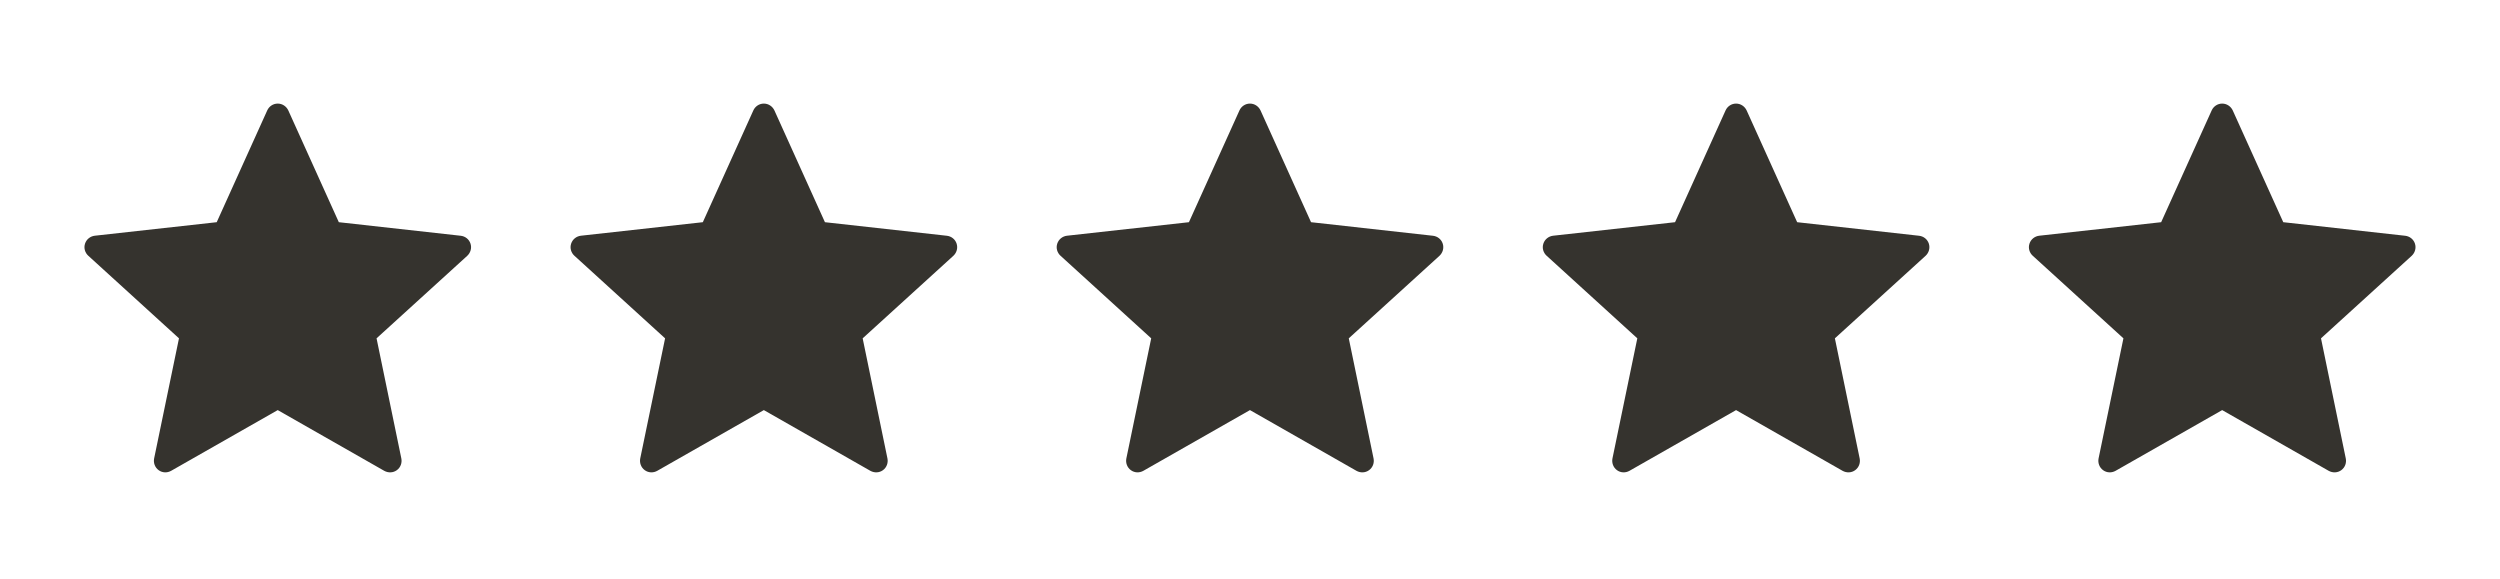
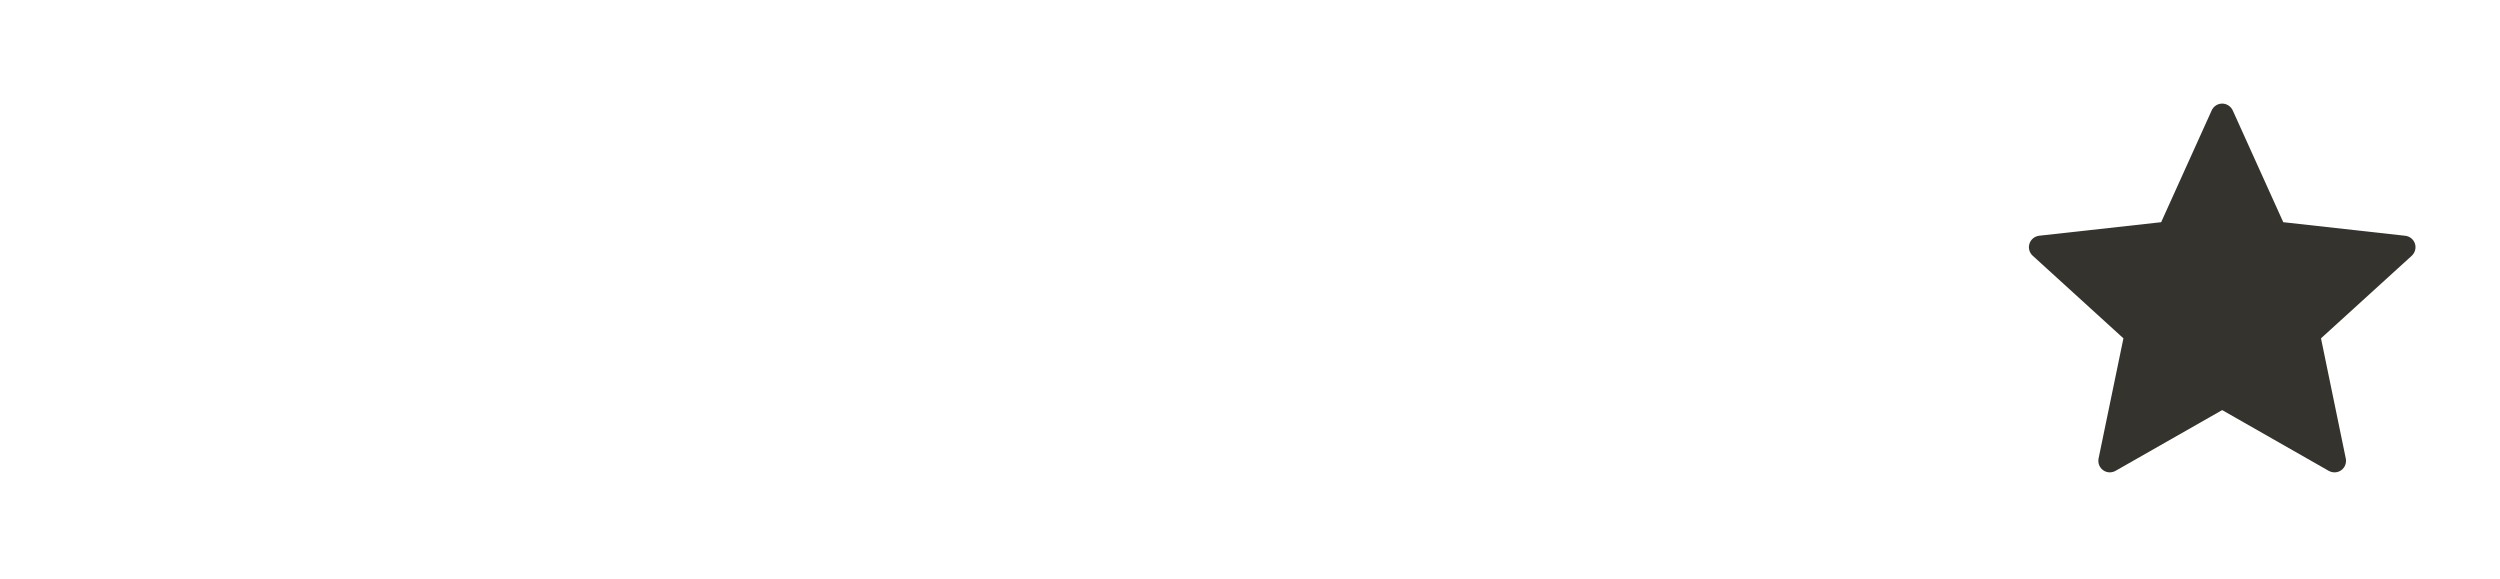
<svg xmlns="http://www.w3.org/2000/svg" width="108" height="25" viewBox="0 0 108 25" fill="none">
-   <path d="M9.362 9.599C9.362 9.599 6.202 9.949 4.094 10.183C3.904 10.206 3.736 10.333 3.673 10.526C3.61 10.719 3.673 10.92 3.813 11.047C5.379 12.476 7.732 14.616 7.732 14.616C7.73 14.616 7.086 17.729 6.658 19.806C6.622 19.994 6.69 20.193 6.854 20.312C7.017 20.431 7.227 20.433 7.392 20.34C9.236 19.292 11.998 17.716 11.998 17.716C11.998 17.716 14.761 19.292 16.602 20.341C16.77 20.433 16.98 20.431 17.143 20.312C17.307 20.193 17.375 19.994 17.338 19.807C16.91 17.729 16.267 14.616 16.267 14.616C16.267 14.616 18.62 12.476 20.186 11.05C20.326 10.919 20.388 10.718 20.326 10.526C20.264 10.334 20.096 10.207 19.906 10.185C17.798 9.949 14.637 9.599 14.637 9.599C14.637 9.599 13.327 6.701 12.454 4.769C12.372 4.596 12.2 4.475 11.998 4.475C11.796 4.475 11.623 4.597 11.545 4.769C10.671 6.701 9.362 9.599 9.362 9.599Z" fill="#35332E" />
-   <path d="M30.362 9.599C30.362 9.599 27.202 9.949 25.094 10.183C24.904 10.206 24.736 10.333 24.673 10.526C24.61 10.719 24.673 10.92 24.813 11.047C26.379 12.476 28.732 14.616 28.732 14.616C28.73 14.616 28.086 17.729 27.658 19.806C27.622 19.994 27.69 20.193 27.854 20.312C28.017 20.431 28.227 20.433 28.392 20.34C30.236 19.292 32.998 17.716 32.998 17.716C32.998 17.716 35.761 19.292 37.602 20.341C37.77 20.433 37.98 20.431 38.143 20.312C38.307 20.193 38.375 19.994 38.338 19.807C37.91 17.729 37.267 14.616 37.267 14.616C37.267 14.616 39.62 12.476 41.186 11.05C41.326 10.919 41.388 10.718 41.326 10.526C41.264 10.334 41.096 10.207 40.906 10.185C38.798 9.949 35.637 9.599 35.637 9.599C35.637 9.599 34.327 6.701 33.454 4.769C33.372 4.596 33.2 4.475 32.998 4.475C32.796 4.475 32.623 4.597 32.545 4.769C31.671 6.701 30.362 9.599 30.362 9.599Z" fill="#35332E" />
-   <path d="M51.362 9.599C51.362 9.599 48.202 9.949 46.094 10.183C45.904 10.206 45.736 10.333 45.673 10.526C45.61 10.719 45.673 10.92 45.813 11.047C47.379 12.476 49.732 14.616 49.732 14.616C49.73 14.616 49.086 17.729 48.658 19.806C48.622 19.994 48.69 20.193 48.854 20.312C49.017 20.431 49.227 20.433 49.392 20.34C51.236 19.292 53.998 17.716 53.998 17.716C53.998 17.716 56.761 19.292 58.602 20.341C58.77 20.433 58.98 20.431 59.143 20.312C59.307 20.193 59.375 19.994 59.338 19.807C58.91 17.729 58.267 14.616 58.267 14.616C58.267 14.616 60.62 12.476 62.186 11.05C62.326 10.919 62.388 10.718 62.326 10.526C62.264 10.334 62.096 10.207 61.906 10.185C59.798 9.949 56.637 9.599 56.637 9.599C56.637 9.599 55.327 6.701 54.454 4.769C54.372 4.596 54.2 4.475 53.998 4.475C53.796 4.475 53.623 4.597 53.545 4.769C52.671 6.701 51.362 9.599 51.362 9.599Z" fill="#35332E" />
-   <path d="M72.362 9.599C72.362 9.599 69.202 9.949 67.094 10.183C66.904 10.206 66.736 10.333 66.673 10.526C66.61 10.719 66.673 10.92 66.813 11.047C68.379 12.476 70.732 14.616 70.732 14.616C70.73 14.616 70.086 17.729 69.658 19.806C69.622 19.994 69.69 20.193 69.854 20.312C70.017 20.431 70.227 20.433 70.392 20.34C72.236 19.292 74.998 17.716 74.998 17.716C74.998 17.716 77.761 19.292 79.602 20.341C79.77 20.433 79.98 20.431 80.143 20.312C80.307 20.193 80.375 19.994 80.338 19.807C79.91 17.729 79.267 14.616 79.267 14.616C79.267 14.616 81.62 12.476 83.186 11.05C83.326 10.919 83.388 10.718 83.326 10.526C83.264 10.334 83.096 10.207 82.906 10.185C80.798 9.949 77.637 9.599 77.637 9.599C77.637 9.599 76.327 6.701 75.454 4.769C75.372 4.596 75.2 4.475 74.998 4.475C74.796 4.475 74.623 4.597 74.545 4.769C73.671 6.701 72.362 9.599 72.362 9.599Z" fill="#35332E" />
  <path d="M93.362 9.599C93.362 9.599 90.202 9.949 88.094 10.183C87.904 10.206 87.736 10.333 87.673 10.526C87.61 10.719 87.673 10.92 87.813 11.047C89.379 12.476 91.732 14.616 91.732 14.616C91.73 14.616 91.086 17.729 90.658 19.806C90.622 19.994 90.69 20.193 90.854 20.312C91.017 20.431 91.227 20.433 91.392 20.34C93.236 19.292 95.998 17.716 95.998 17.716C95.998 17.716 98.761 19.292 100.602 20.341C100.77 20.433 100.98 20.431 101.143 20.312C101.307 20.193 101.375 19.994 101.338 19.807C100.91 17.729 100.267 14.616 100.267 14.616C100.267 14.616 102.62 12.476 104.186 11.05C104.326 10.919 104.388 10.718 104.326 10.526C104.264 10.334 104.096 10.207 103.906 10.185C101.798 9.949 98.637 9.599 98.637 9.599C98.637 9.599 97.327 6.701 96.454 4.769C96.372 4.596 96.2 4.475 95.998 4.475C95.796 4.475 95.623 4.597 95.545 4.769C94.671 6.701 93.362 9.599 93.362 9.599Z" fill="#35332E" />
</svg>